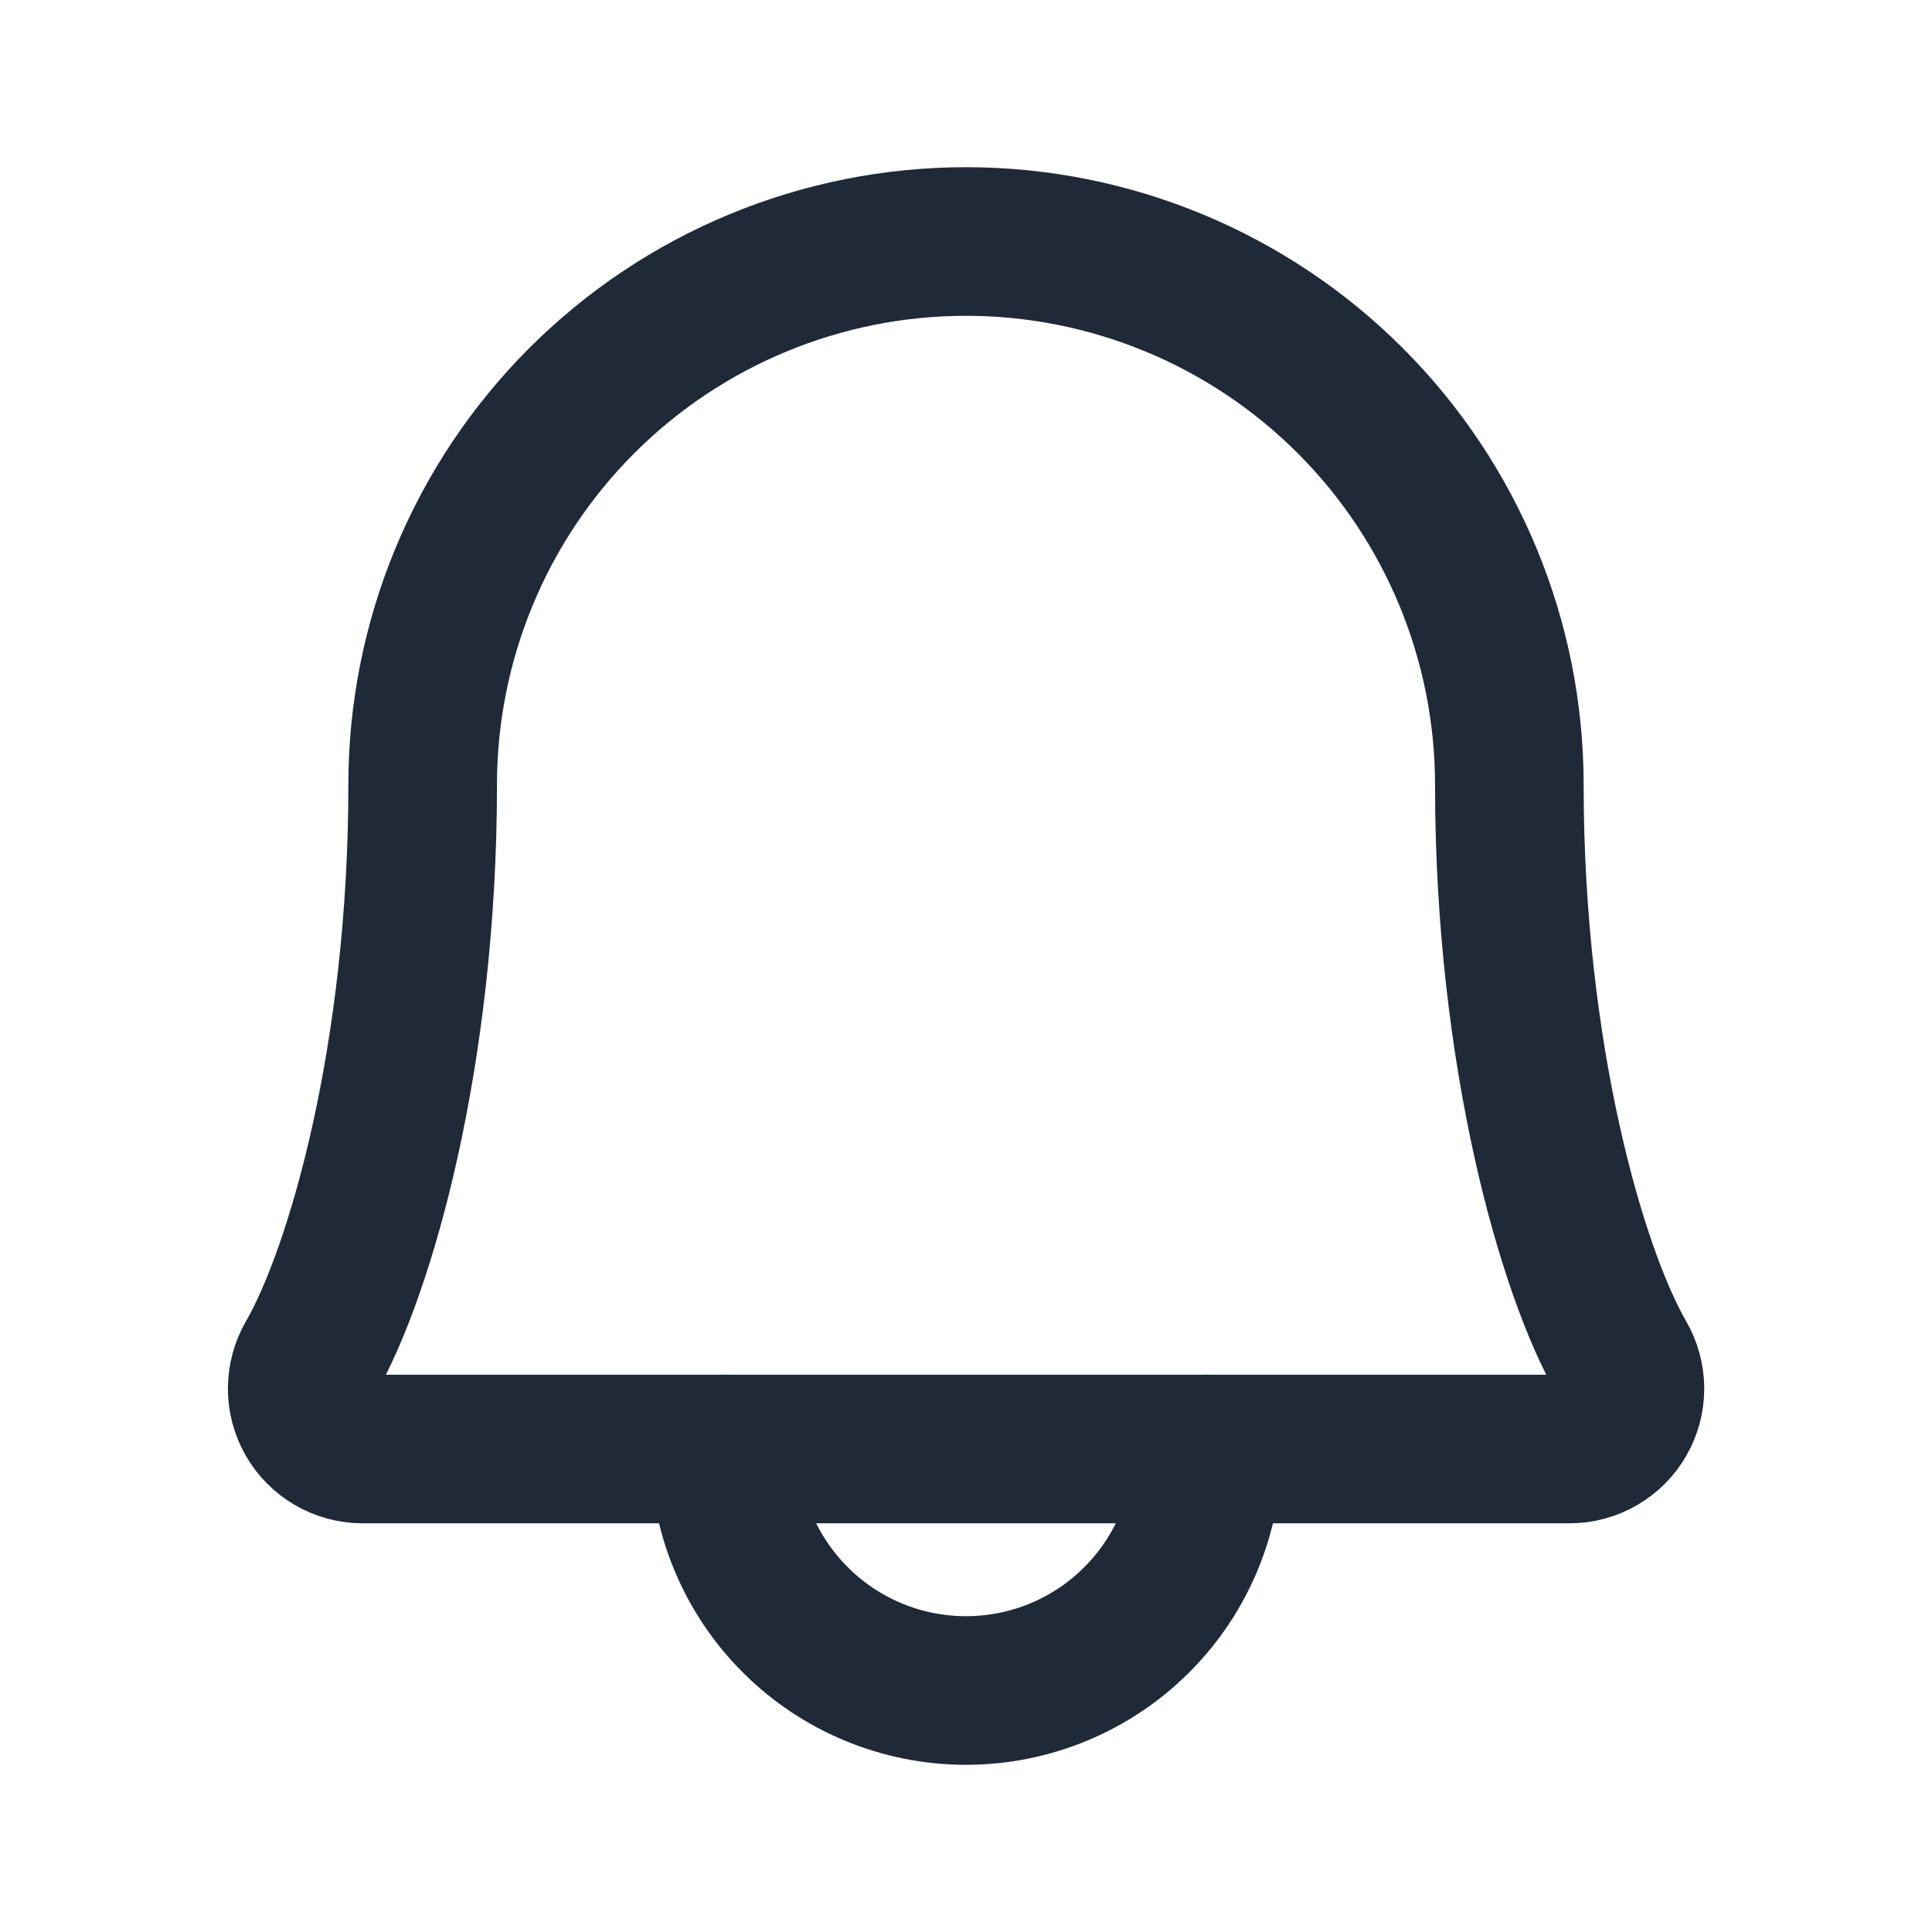
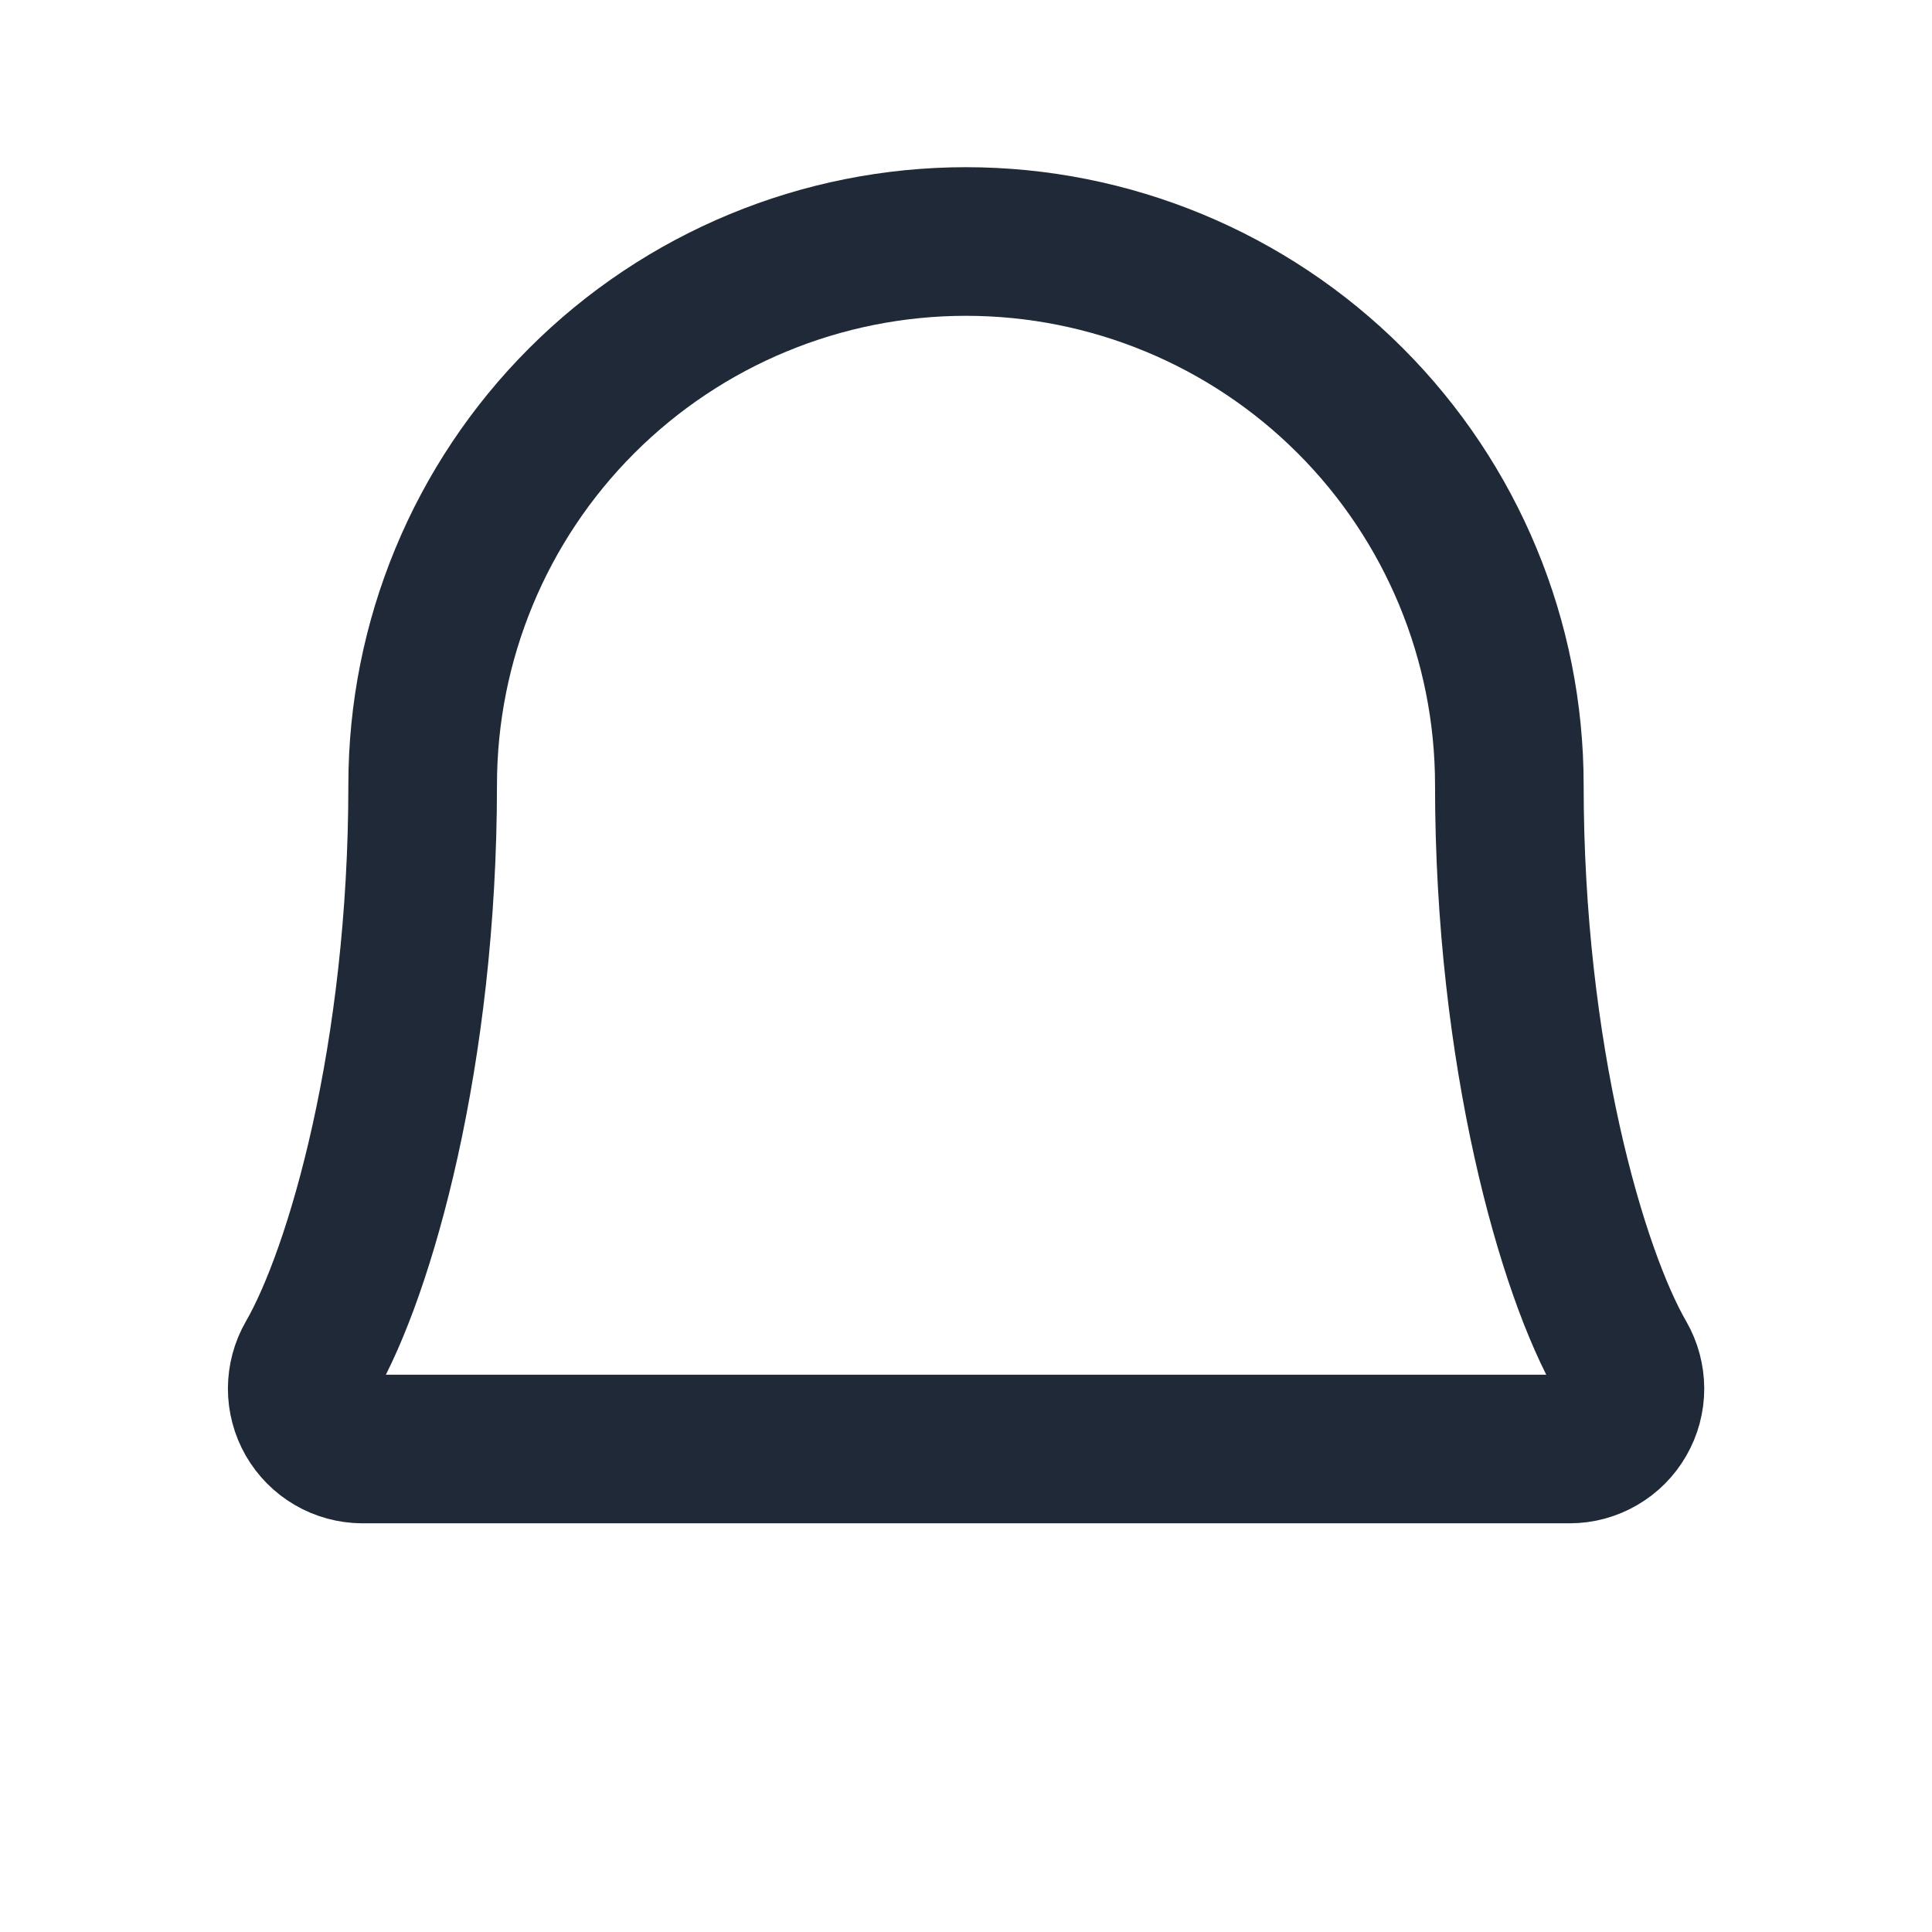
<svg xmlns="http://www.w3.org/2000/svg" width="26" height="26" viewBox="0 0 26 26" fill="none">
  <g clip-path="url(#clip0_6192_1136)">
-     <path d="M9.75 19.5C9.75 20.362 10.092 21.189 10.702 21.798C11.311 22.408 12.138 22.75 13 22.75C13.862 22.75 14.689 22.408 15.298 21.798C15.908 21.189 16.25 20.362 16.25 19.5" stroke="#1F2937" stroke-width="2" stroke-linecap="round" stroke-linejoin="round" />
    <path d="M5.688 10.562C5.688 8.623 6.458 6.763 7.829 5.392C9.201 4.02 11.061 3.25 13 3.25C14.939 3.25 16.799 4.02 18.171 5.392C19.542 6.763 20.312 8.623 20.312 10.562C20.312 14.2 21.155 17.123 21.826 18.281C21.897 18.405 21.934 18.544 21.935 18.687C21.935 18.829 21.898 18.969 21.826 19.093C21.756 19.216 21.653 19.319 21.53 19.39C21.407 19.462 21.267 19.5 21.125 19.5H4.875C4.733 19.499 4.593 19.461 4.47 19.389C4.348 19.318 4.246 19.215 4.175 19.092C4.104 18.968 4.067 18.828 4.067 18.686C4.068 18.544 4.105 18.404 4.176 18.281C4.846 17.123 5.688 14.2 5.688 10.562Z" stroke="#1F2937" stroke-width="2" stroke-linecap="round" stroke-linejoin="round" />
  </g>
  <defs>
    <clipPath id="clip0_6192_1136">
      <rect width="26" height="26" fill="white" />
    </clipPath>
  </defs>
</svg>